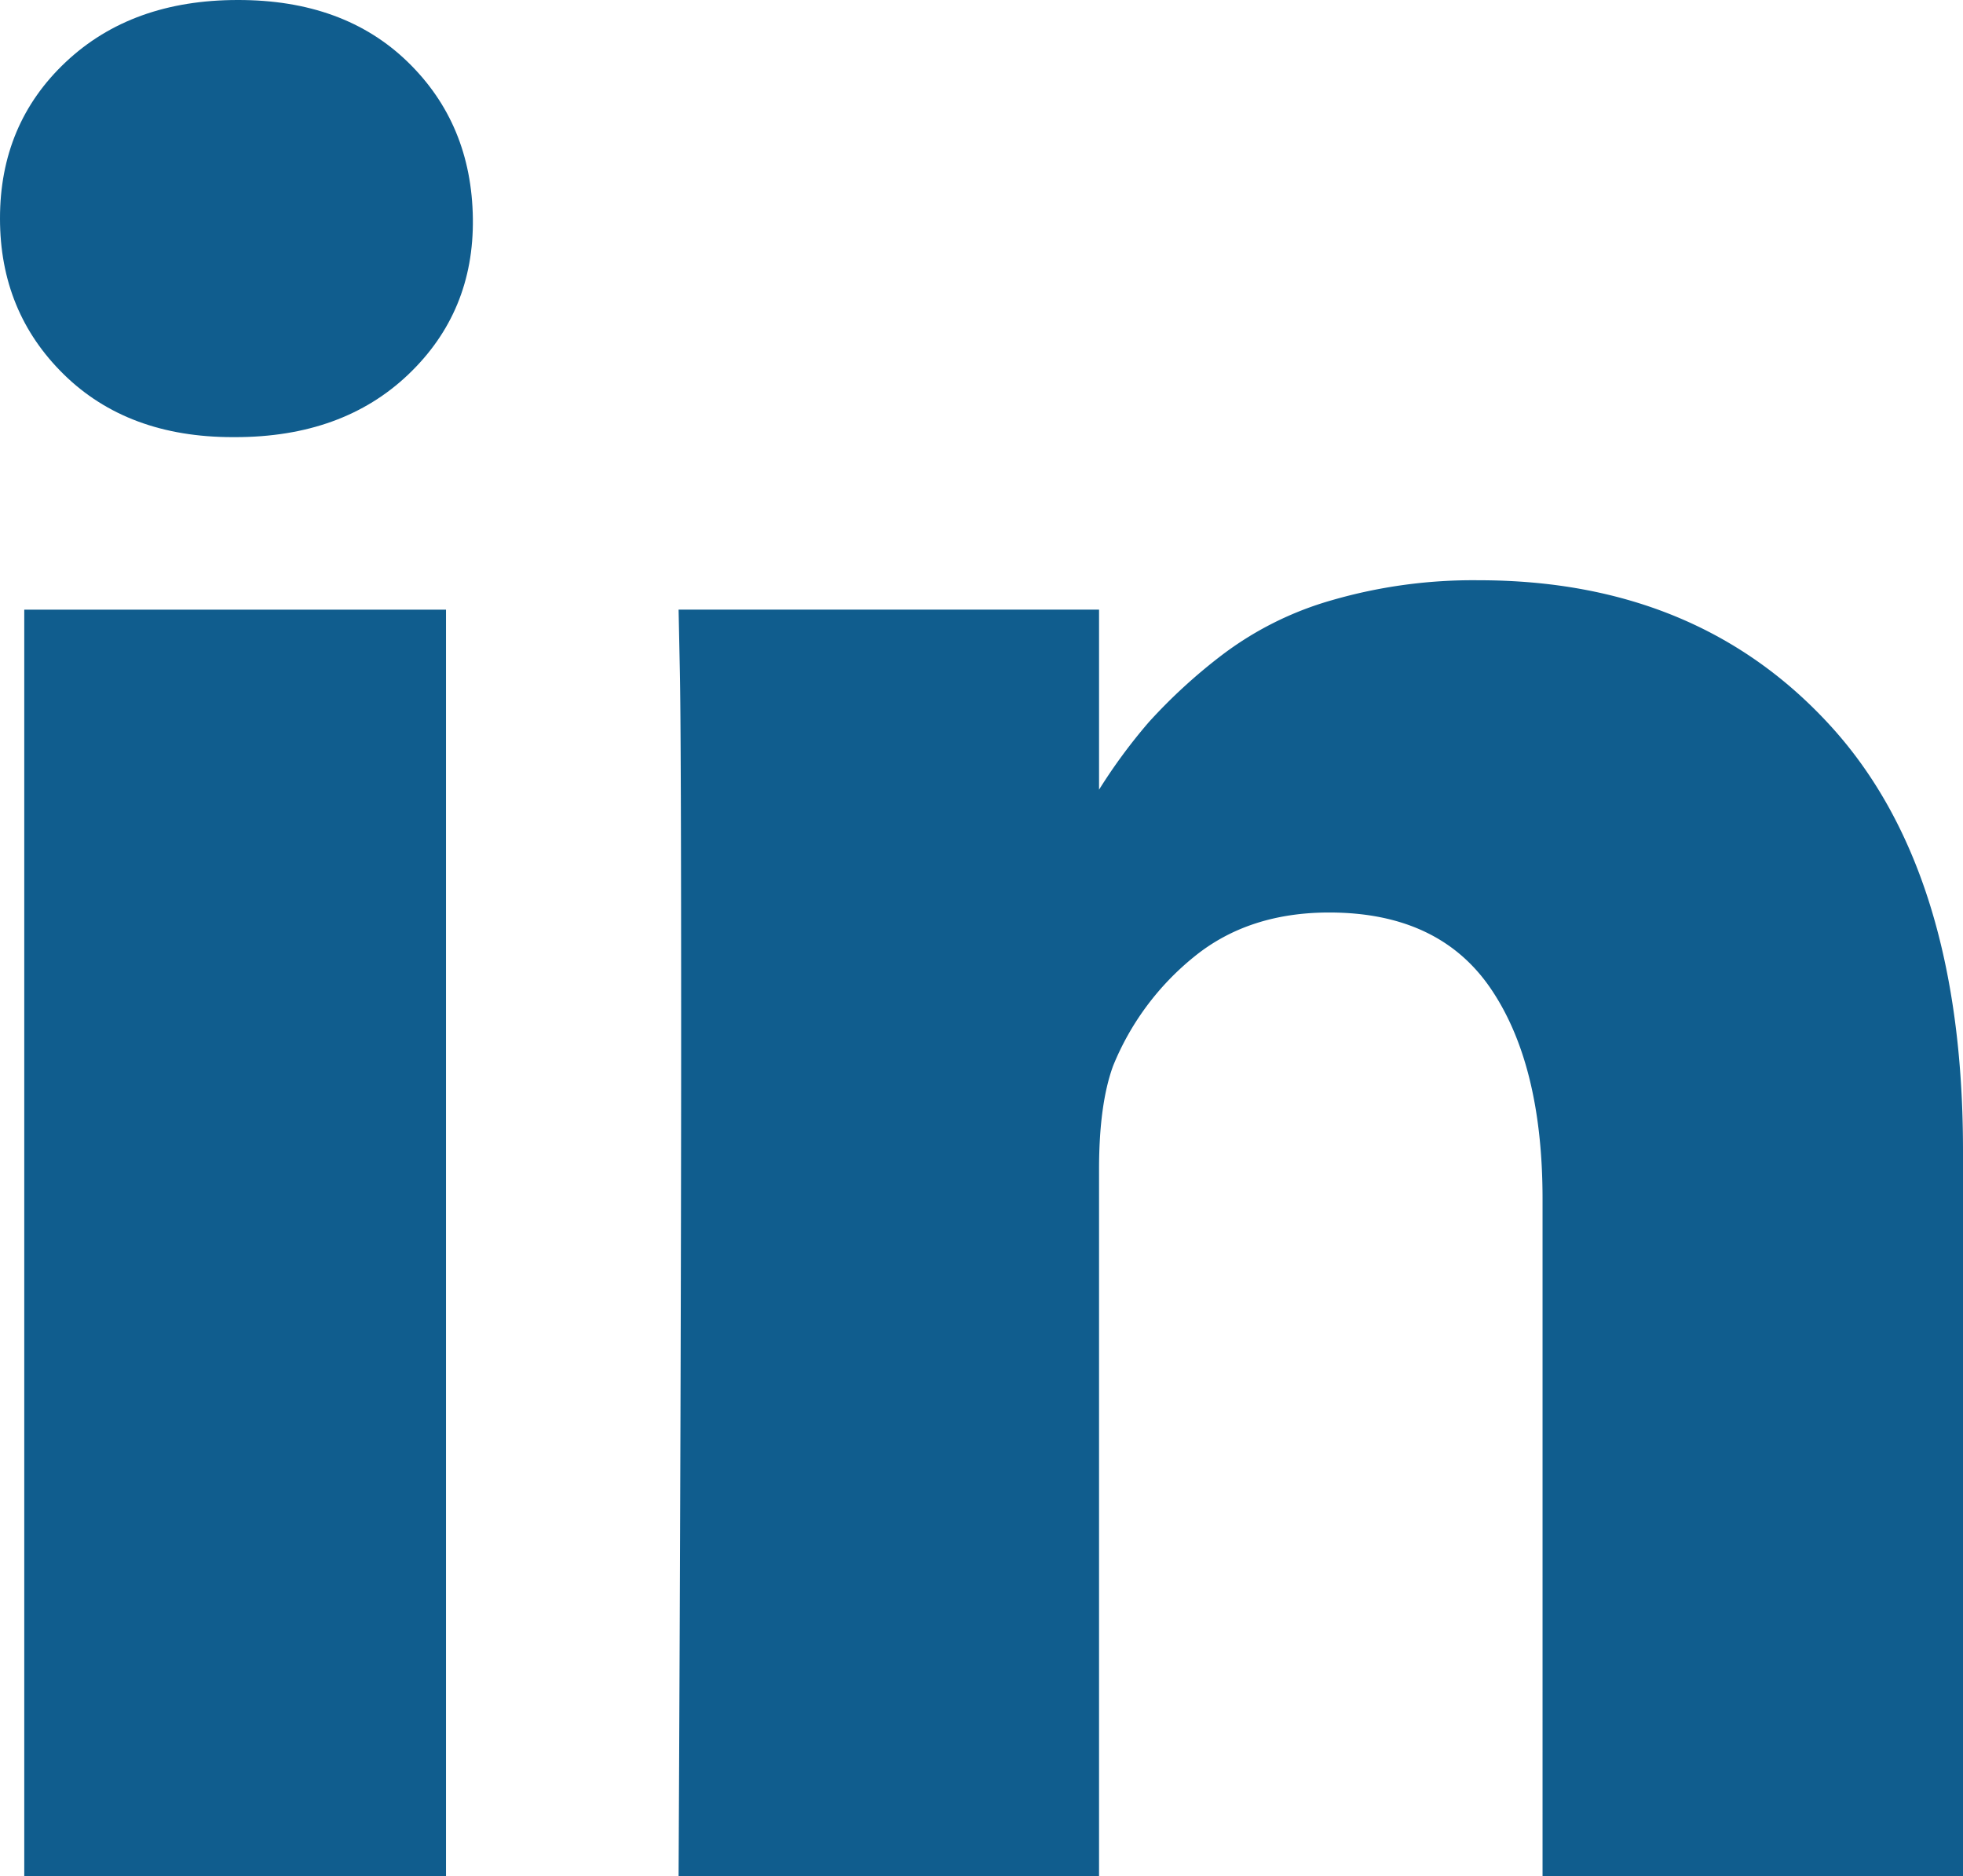
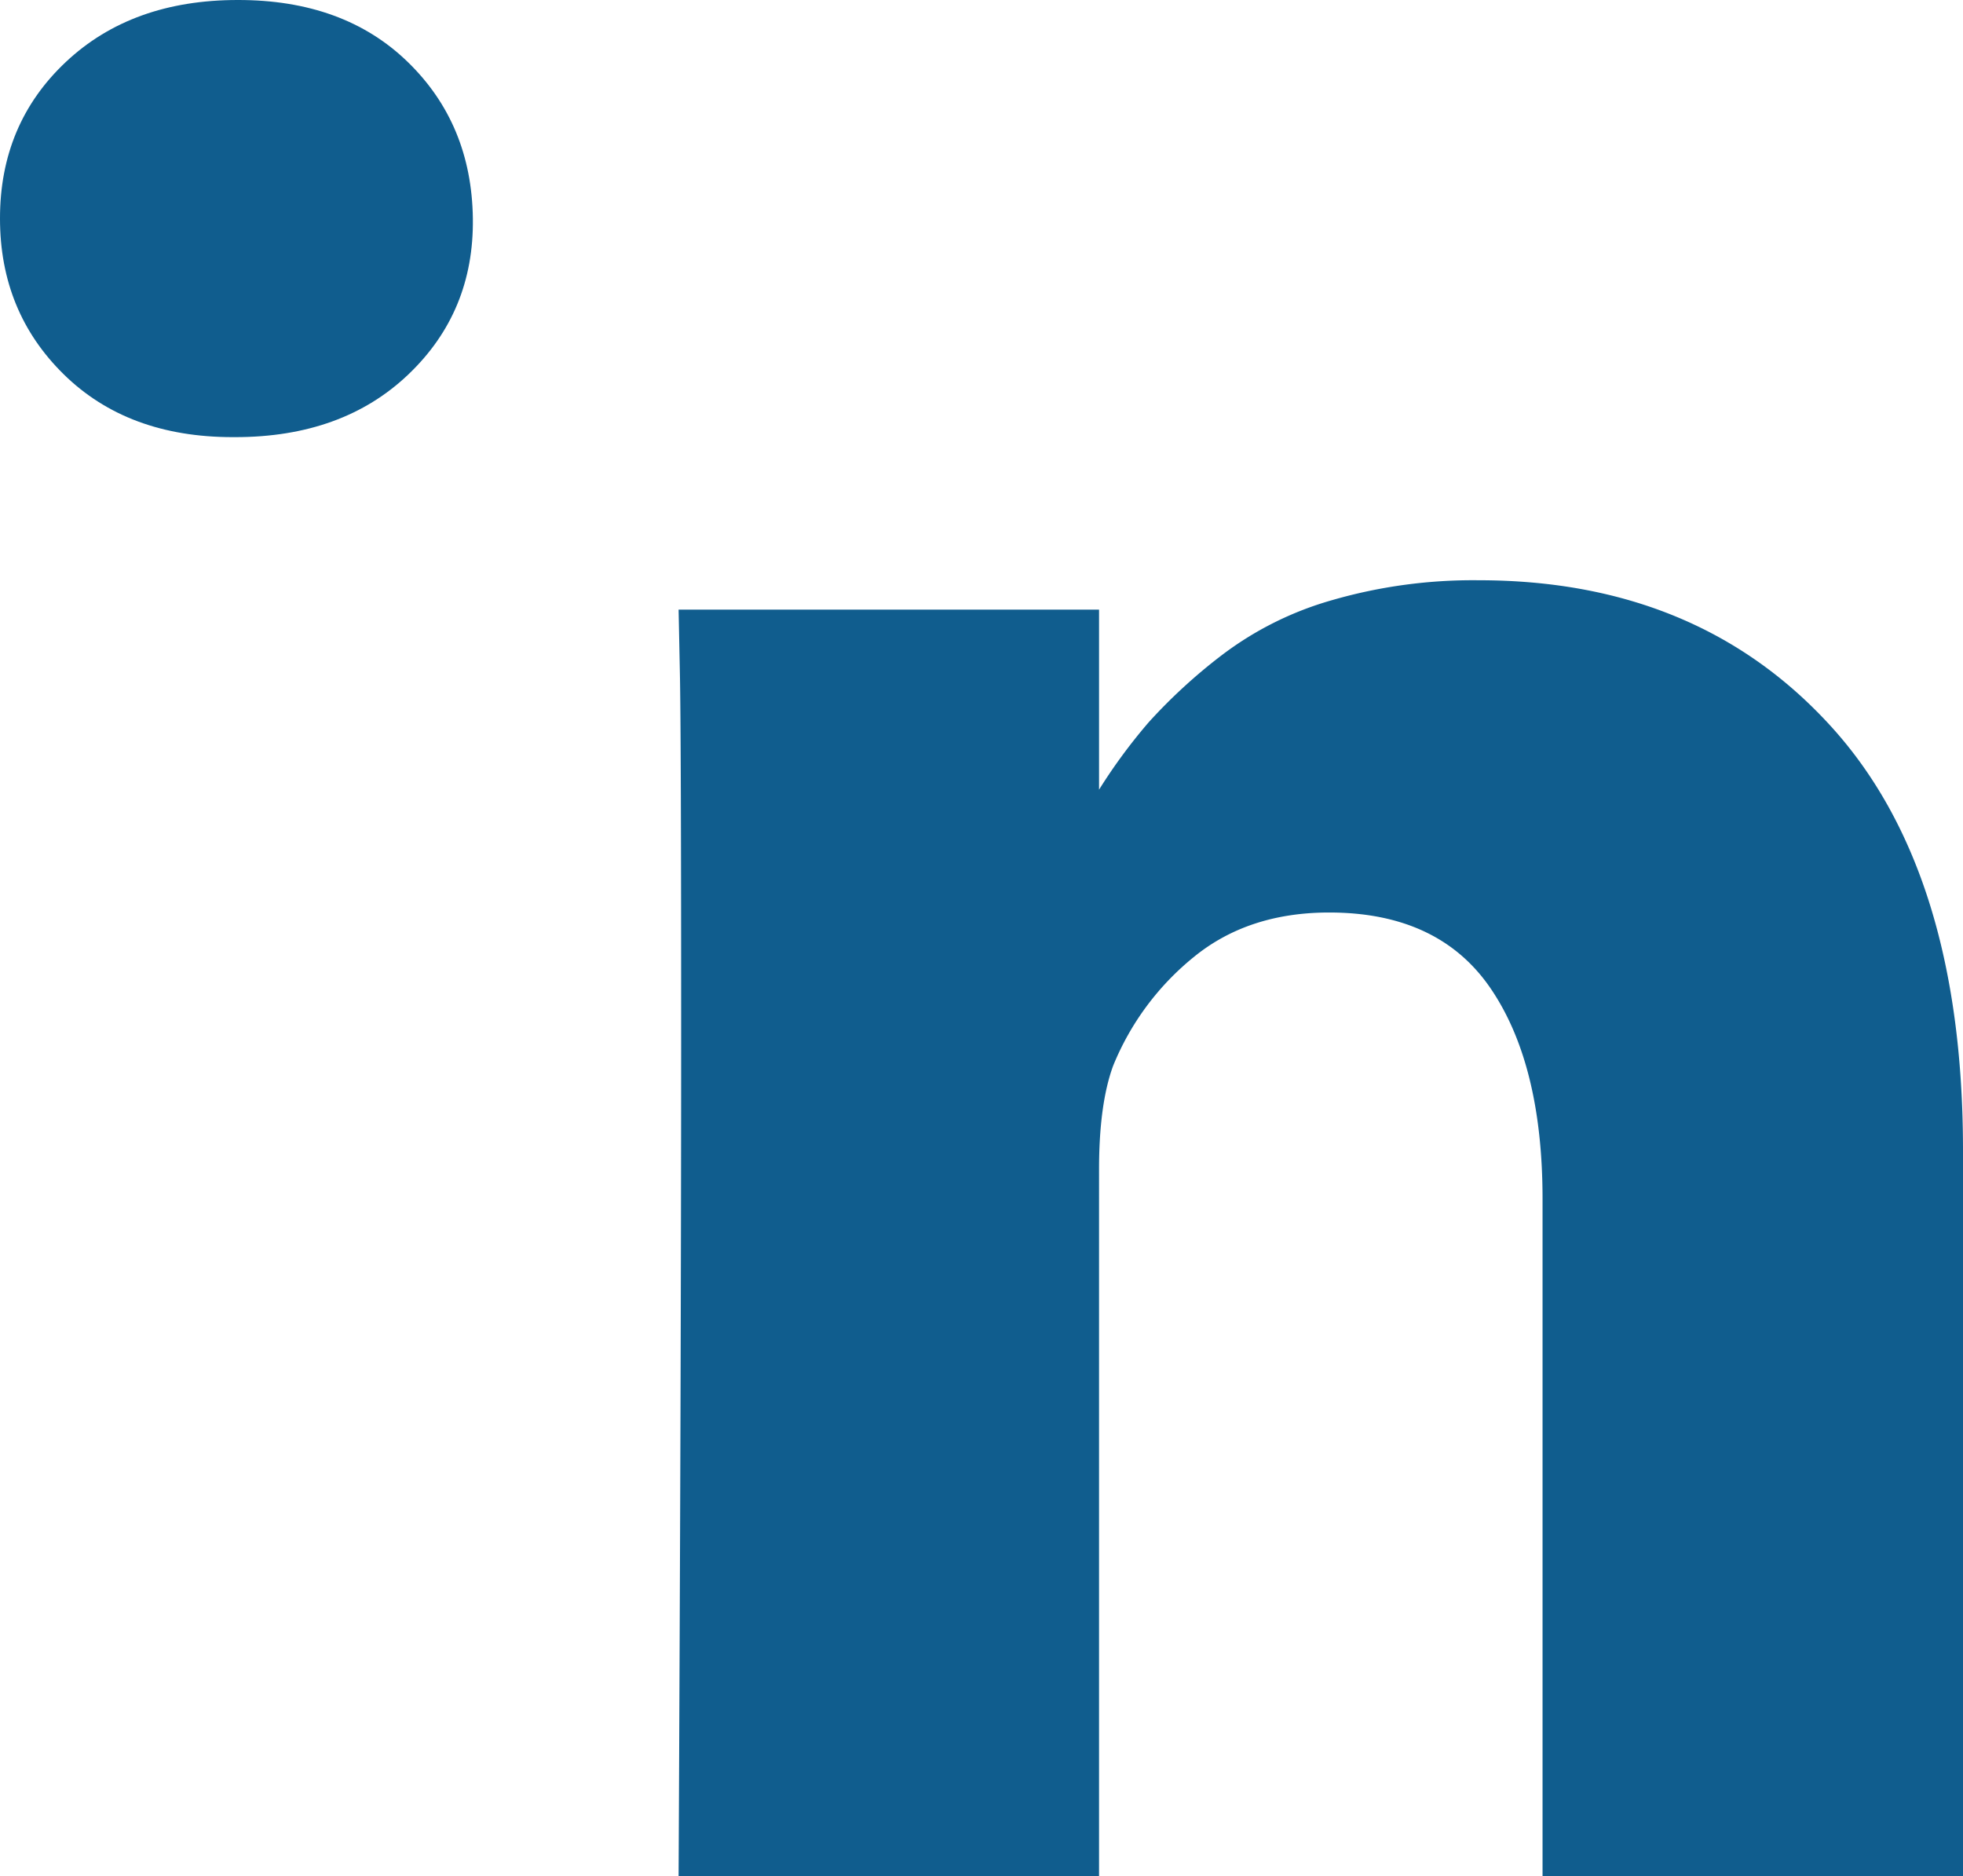
<svg xmlns="http://www.w3.org/2000/svg" id="Capa_1" data-name="Capa 1" viewBox="0 0 438.54 419.12">
  <defs>
    <style>.cls-1{fill:#105d8e;}</style>
  </defs>
  <title>linkedin-azul</title>
-   <rect class="cls-1" x="5.42" y="136.19" width="94.22" height="282.93" />
  <path class="cls-1" d="M408.84,171.74q-29.68-32.42-78.51-32.41a113.17,113.17,0,0,0-32.69,4.43,74.12,74.12,0,0,0-24.84,12.42A121.66,121.66,0,0,0,256.67,171a122.89,122.89,0,0,0-11.14,15.11V145.89H151.6l.28,13.71q.3,13.71.29,84.51t-.57,184.72h93.93V270.94q0-14.55,3.14-23.13a60.64,60.64,0,0,1,18.13-24.4q12.13-9.85,30.13-9.86,24.54,0,36.11,17t11.57,47V428.82h93.93V266.66Q438.53,204.14,408.84,171.74Z" transform="translate(0 -9.71)" />
  <path class="cls-1" d="M53.1,9.71q-23.68,0-38.4,13.85T0,58.53Q0,79.37,14.27,93.36t37.69,14h.57q24,0,38.69-14t14.42-34.83q-.28-21.14-14.57-35T53.1,9.71Z" transform="translate(0 -9.71)" />
</svg>